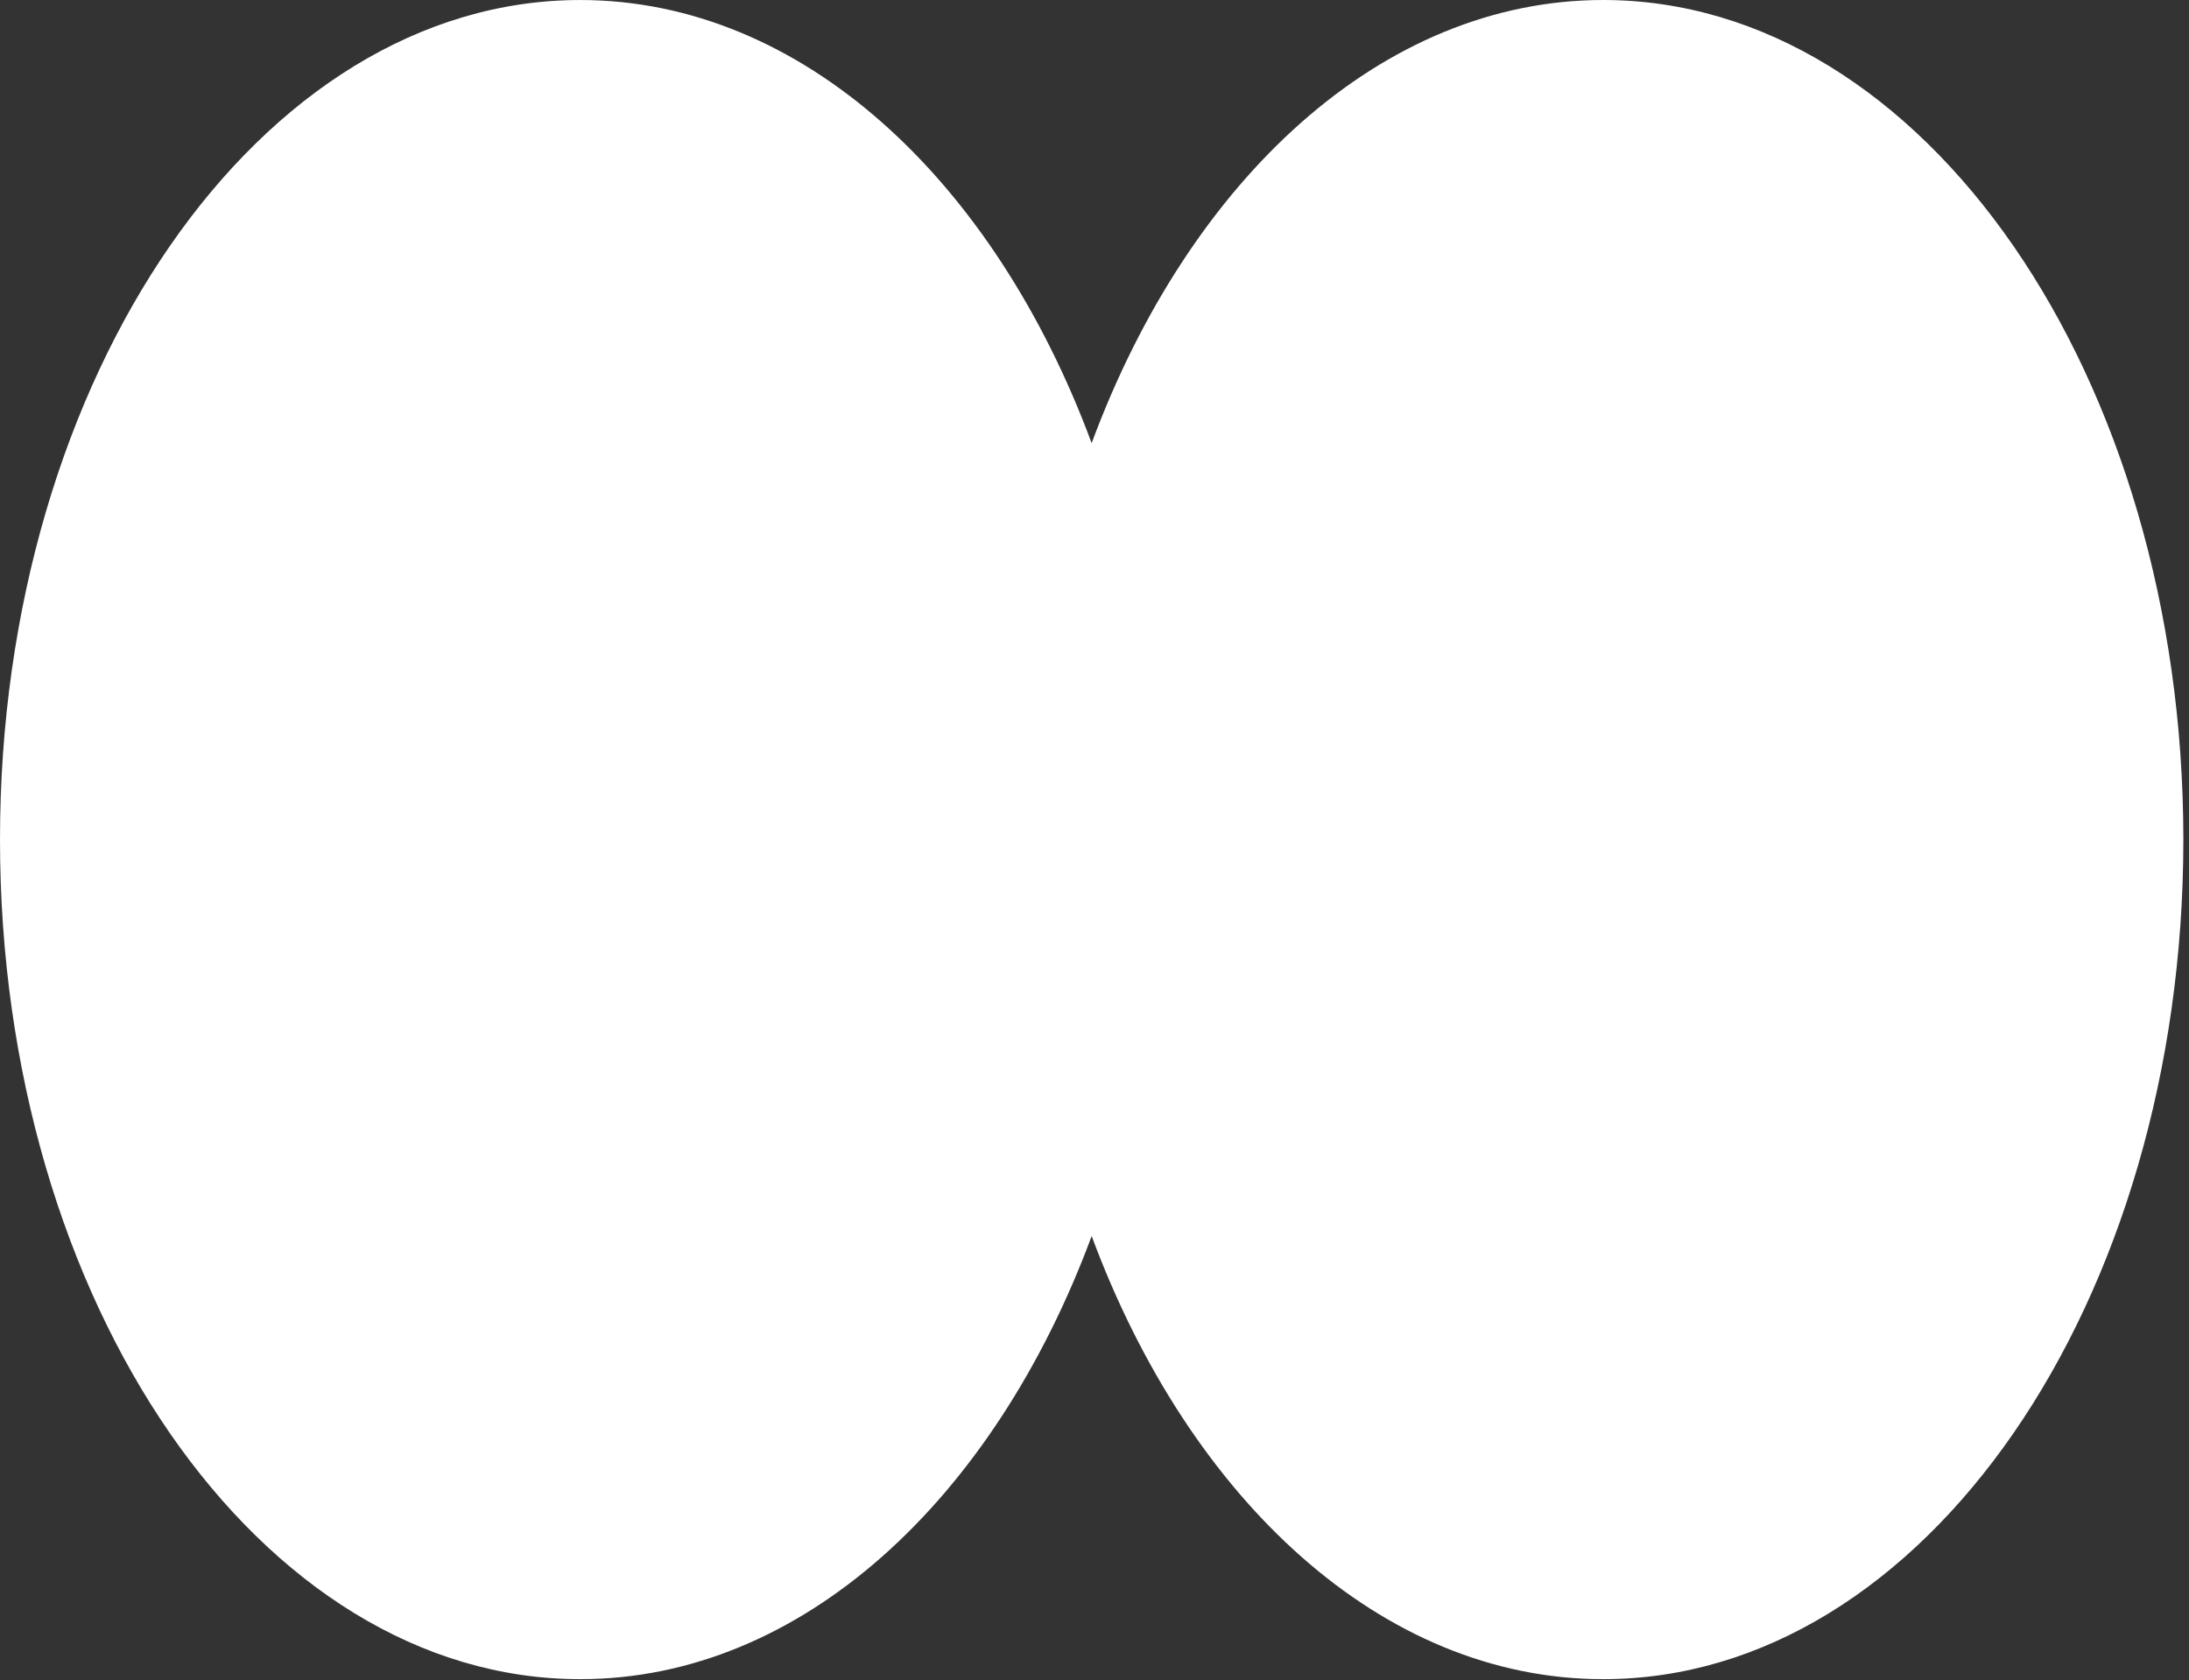
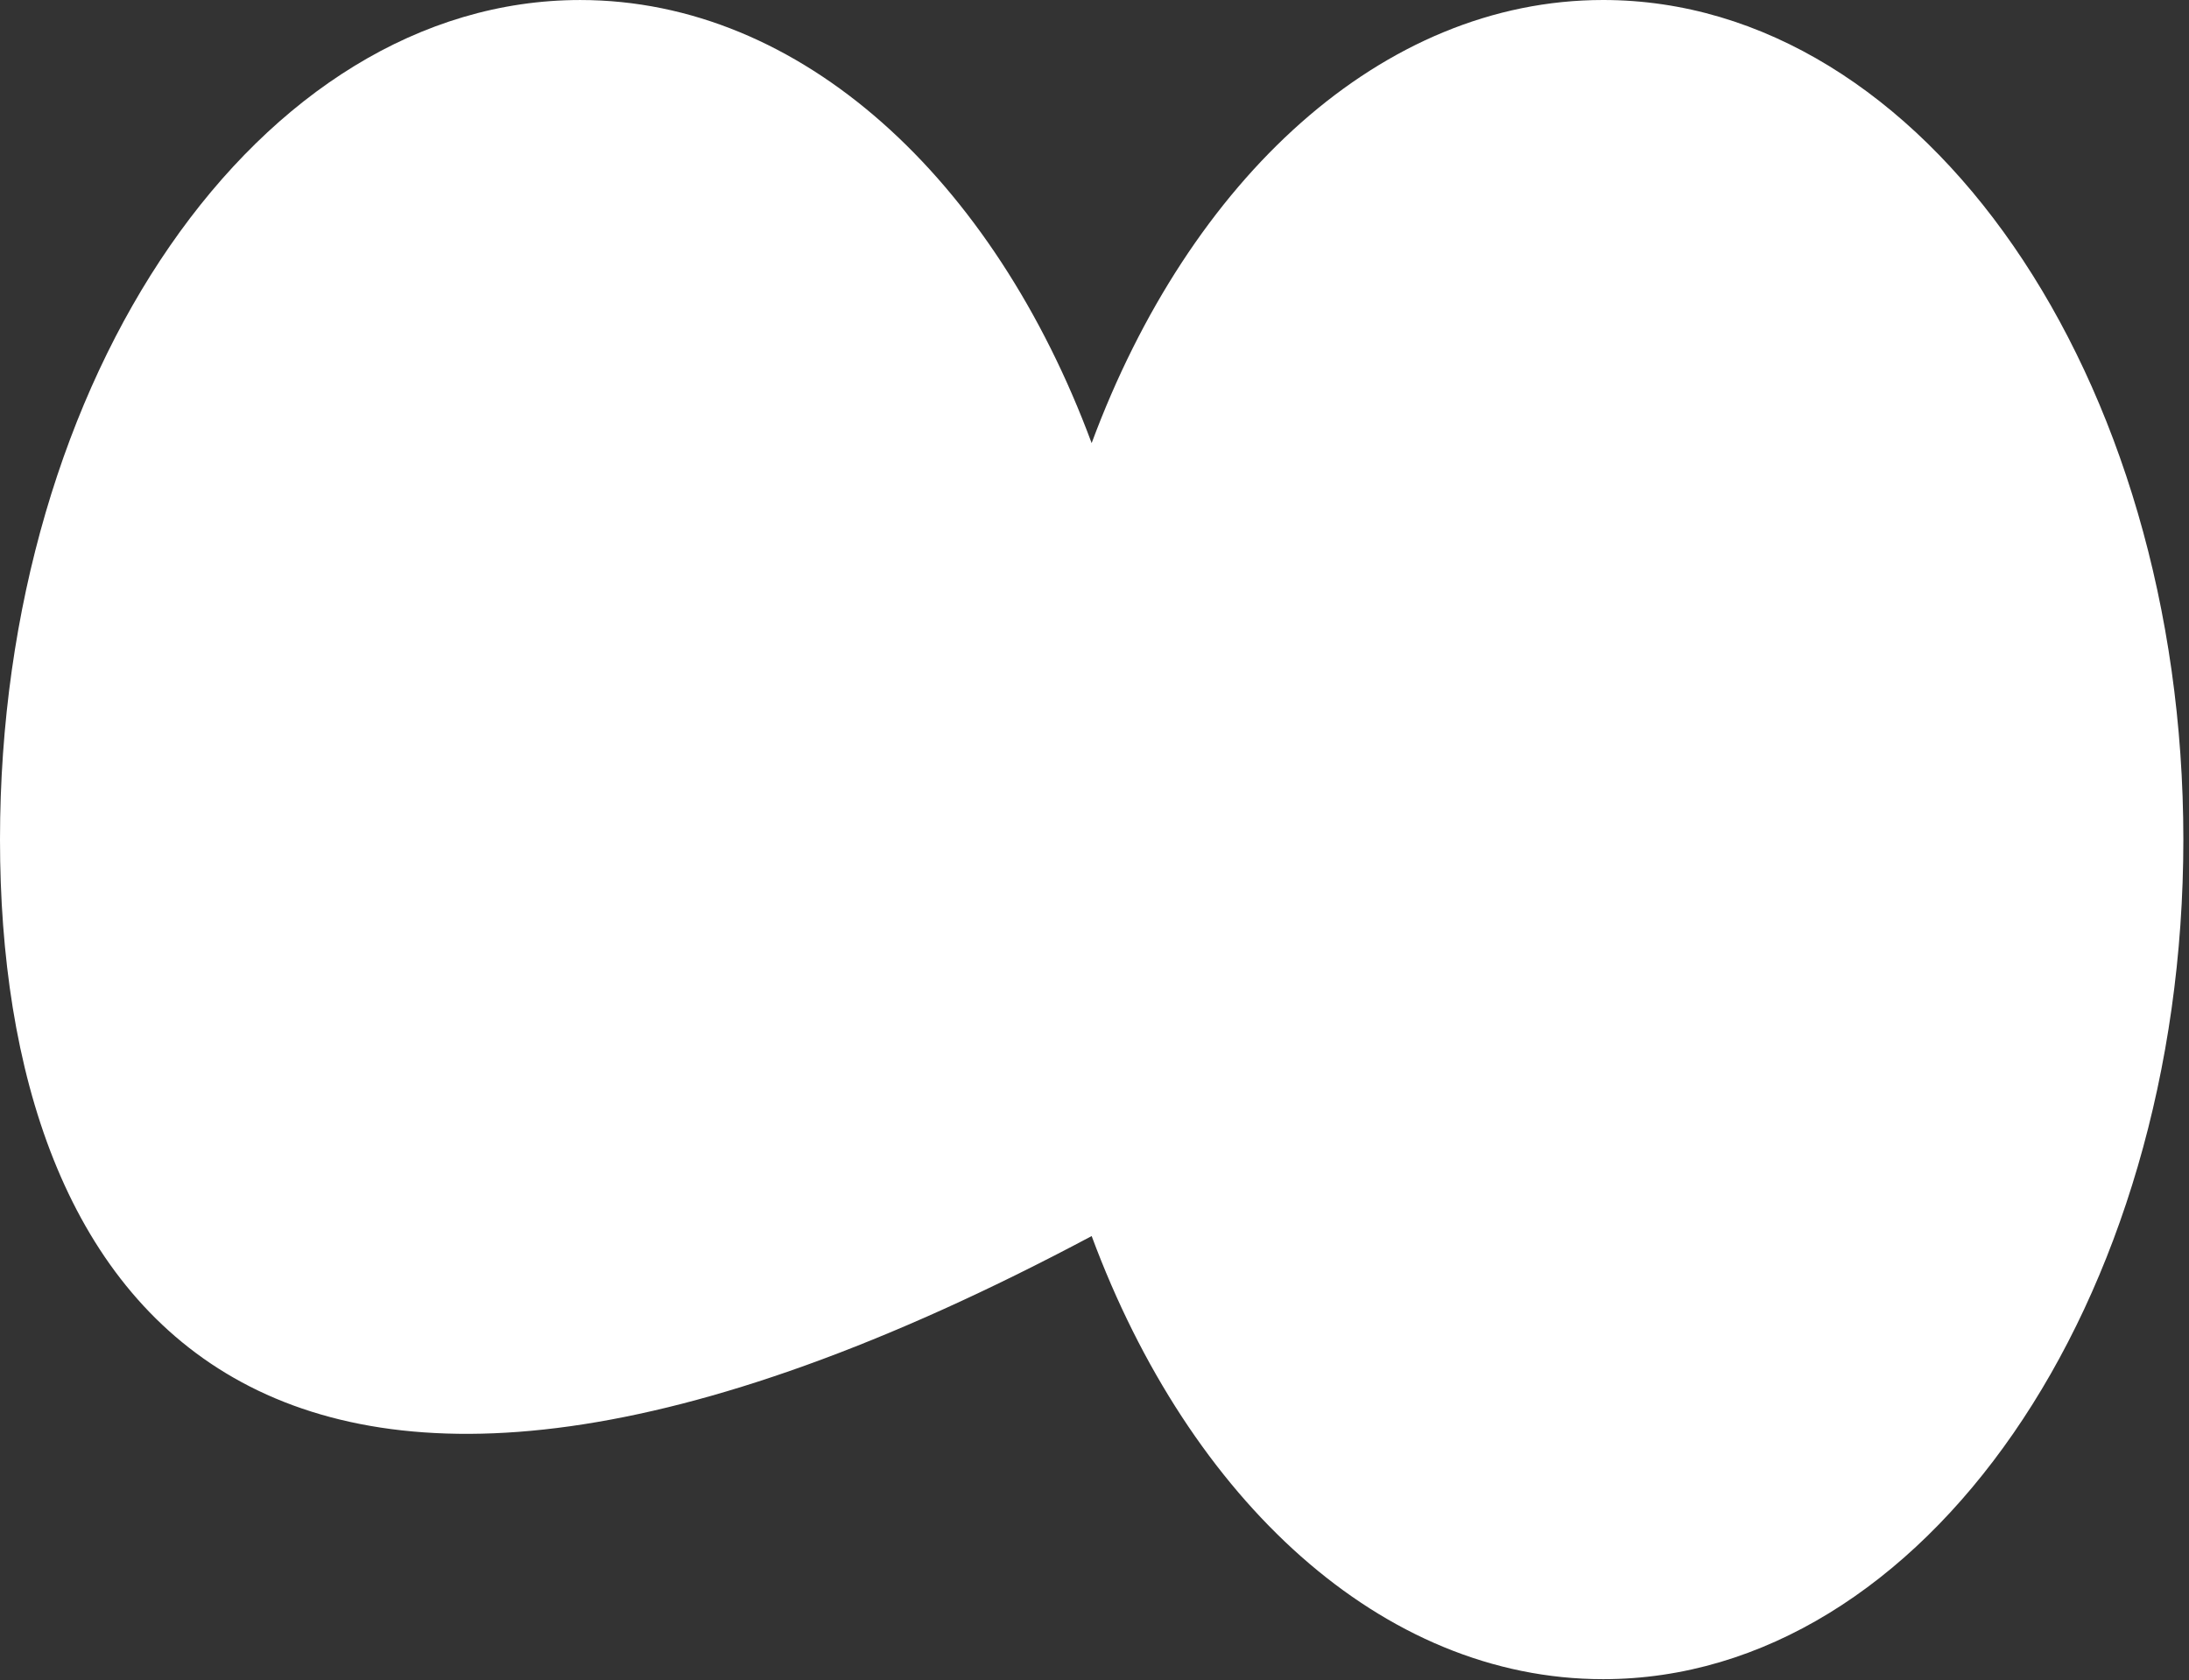
<svg xmlns="http://www.w3.org/2000/svg" width="142" height="109" viewBox="0 0 142 109" fill="none">
  <rect x="0" y="0" width="142" height="109" fill="#333333" stroke="none" />
-   <path d="M103.998 0C124.783 8.496e-05 141.634 24.389 141.634 54.473C141.634 84.557 124.783 108.945 103.998 108.945C89.64 108.945 77.162 97.308 70.816 80.196C64.471 97.308 51.993 108.945 37.636 108.945C16.85 108.945 0 84.557 0 54.473C0 24.389 16.85 0.001 37.636 0.001C51.993 0.001 64.47 11.638 70.815 28.749C77.161 11.637 89.64 0 103.998 0Z" fill="white" />
+   <path d="M103.998 0C124.783 8.496e-05 141.634 24.389 141.634 54.473C141.634 84.557 124.783 108.945 103.998 108.945C89.64 108.945 77.162 97.308 70.816 80.196C16.85 108.945 0 84.557 0 54.473C0 24.389 16.85 0.001 37.636 0.001C51.993 0.001 64.47 11.638 70.815 28.749C77.161 11.637 89.64 0 103.998 0Z" fill="white" />
</svg>